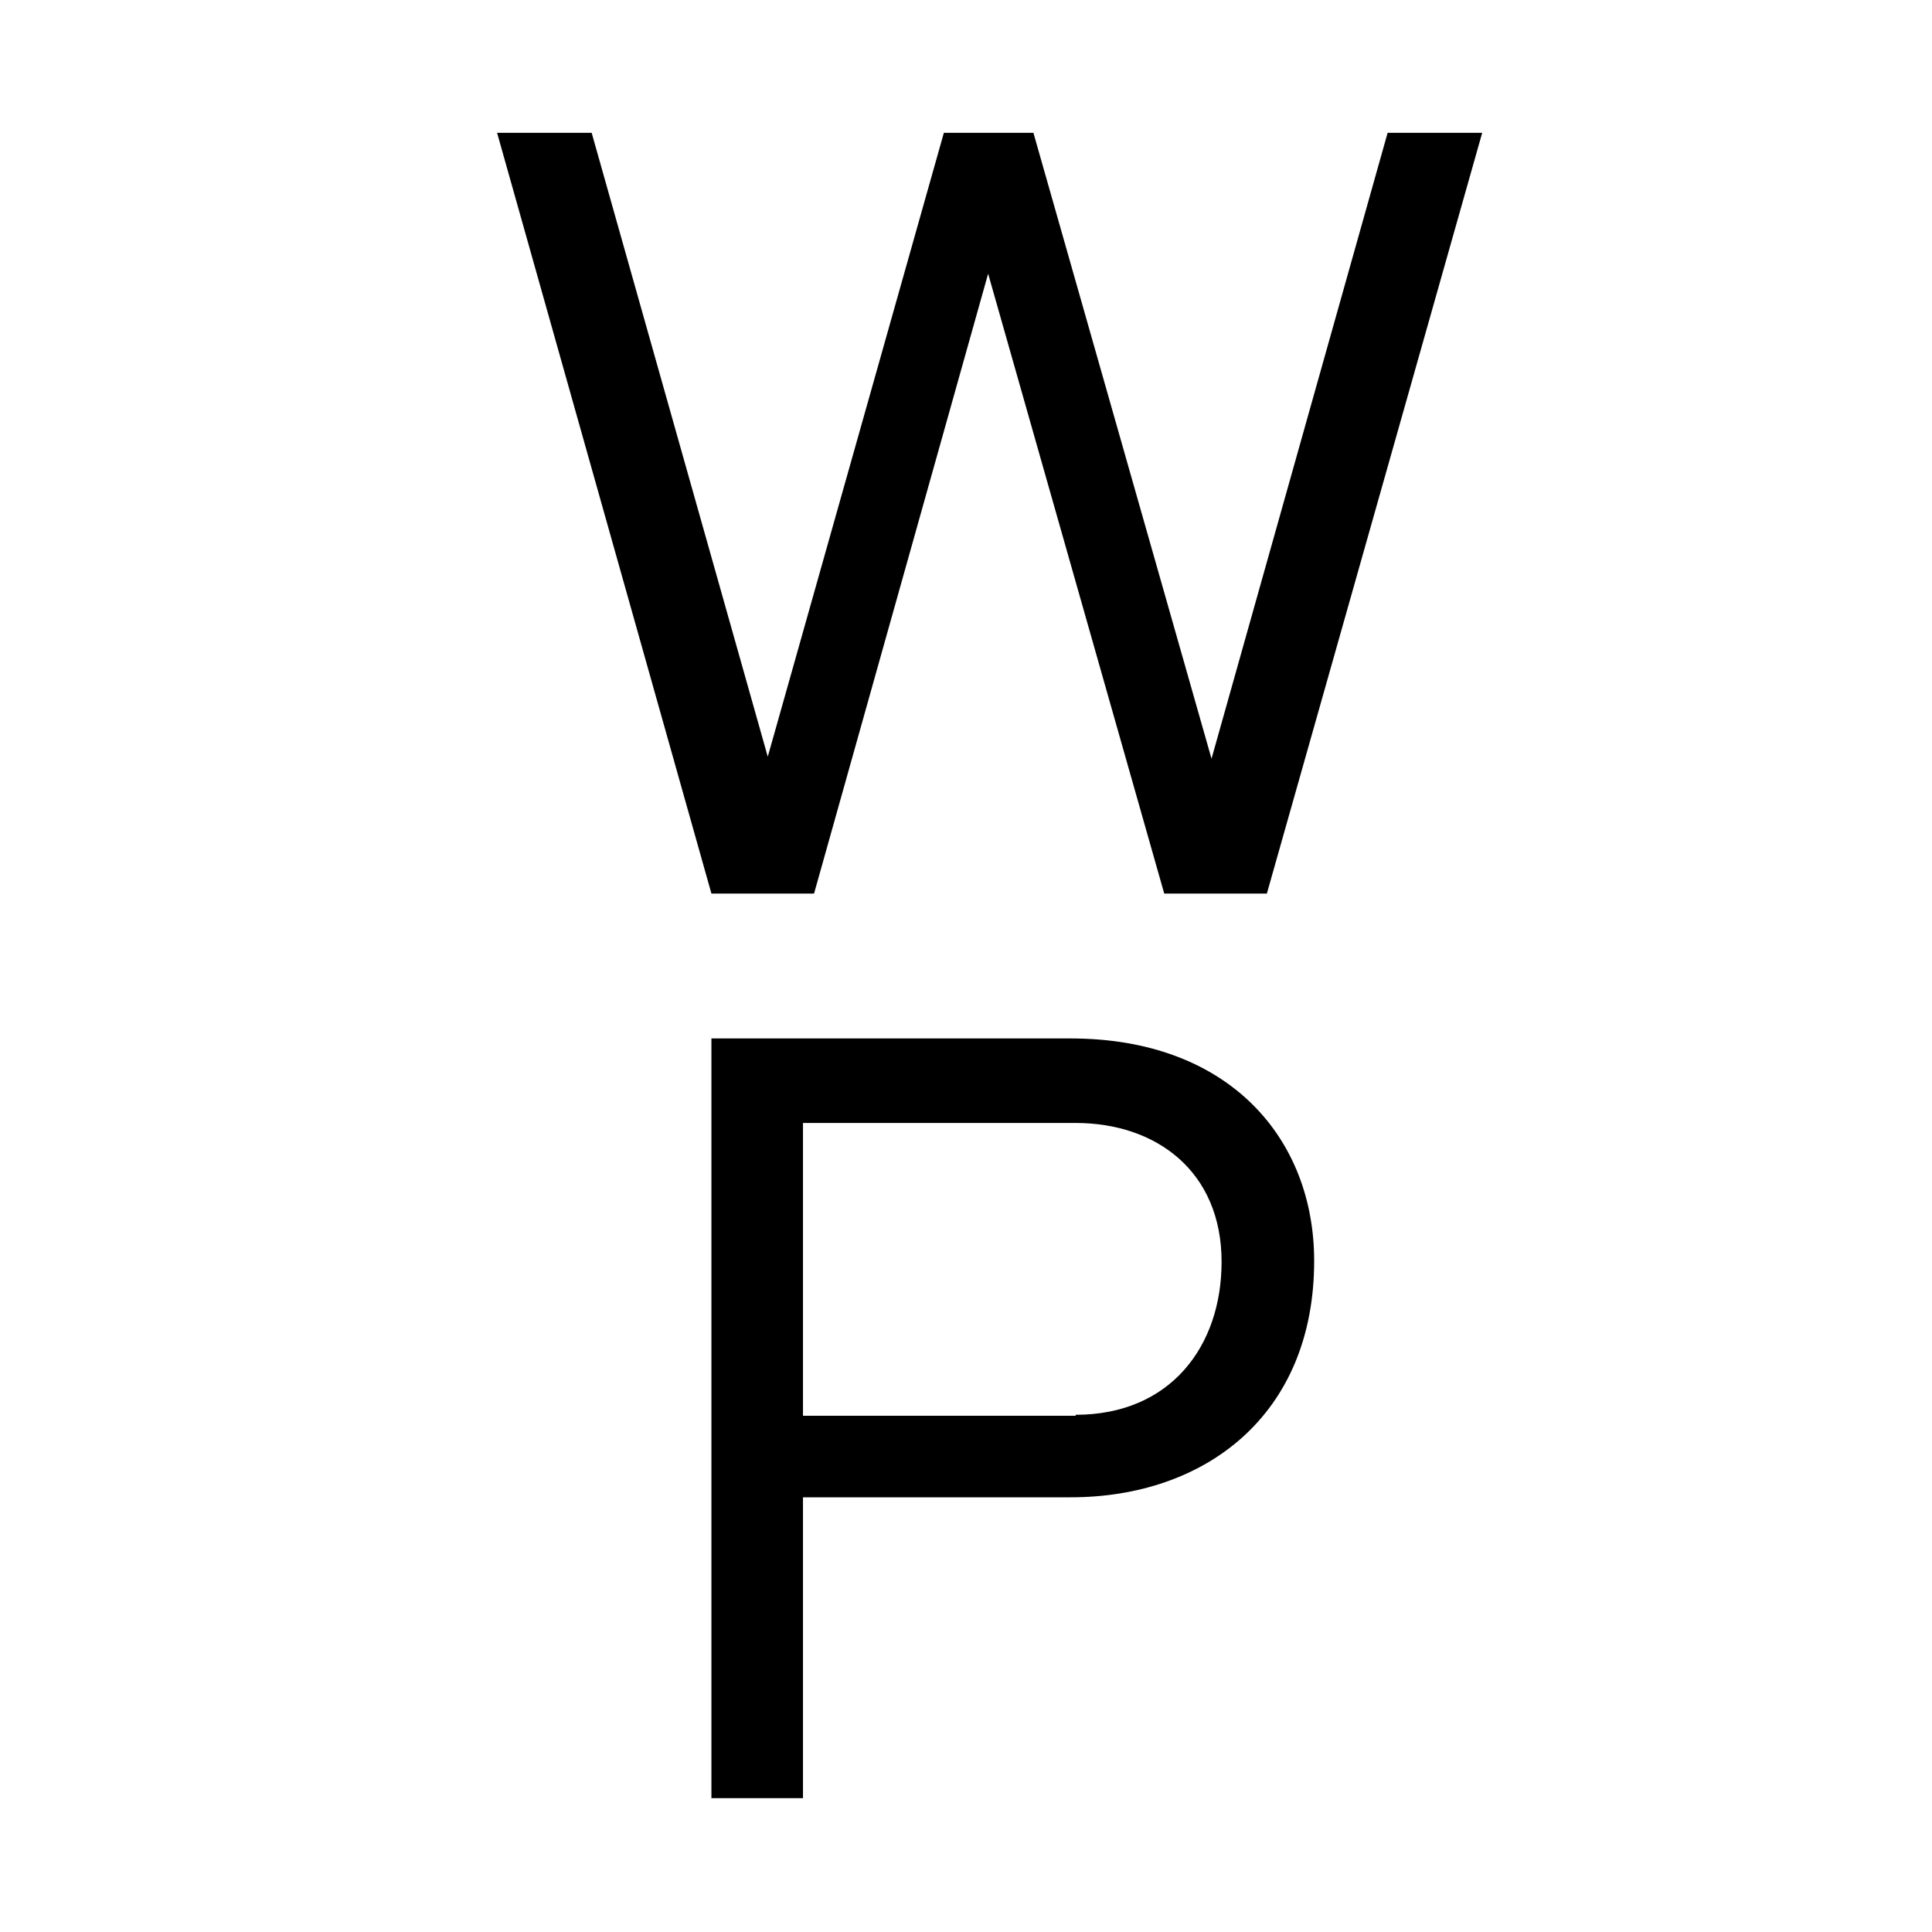
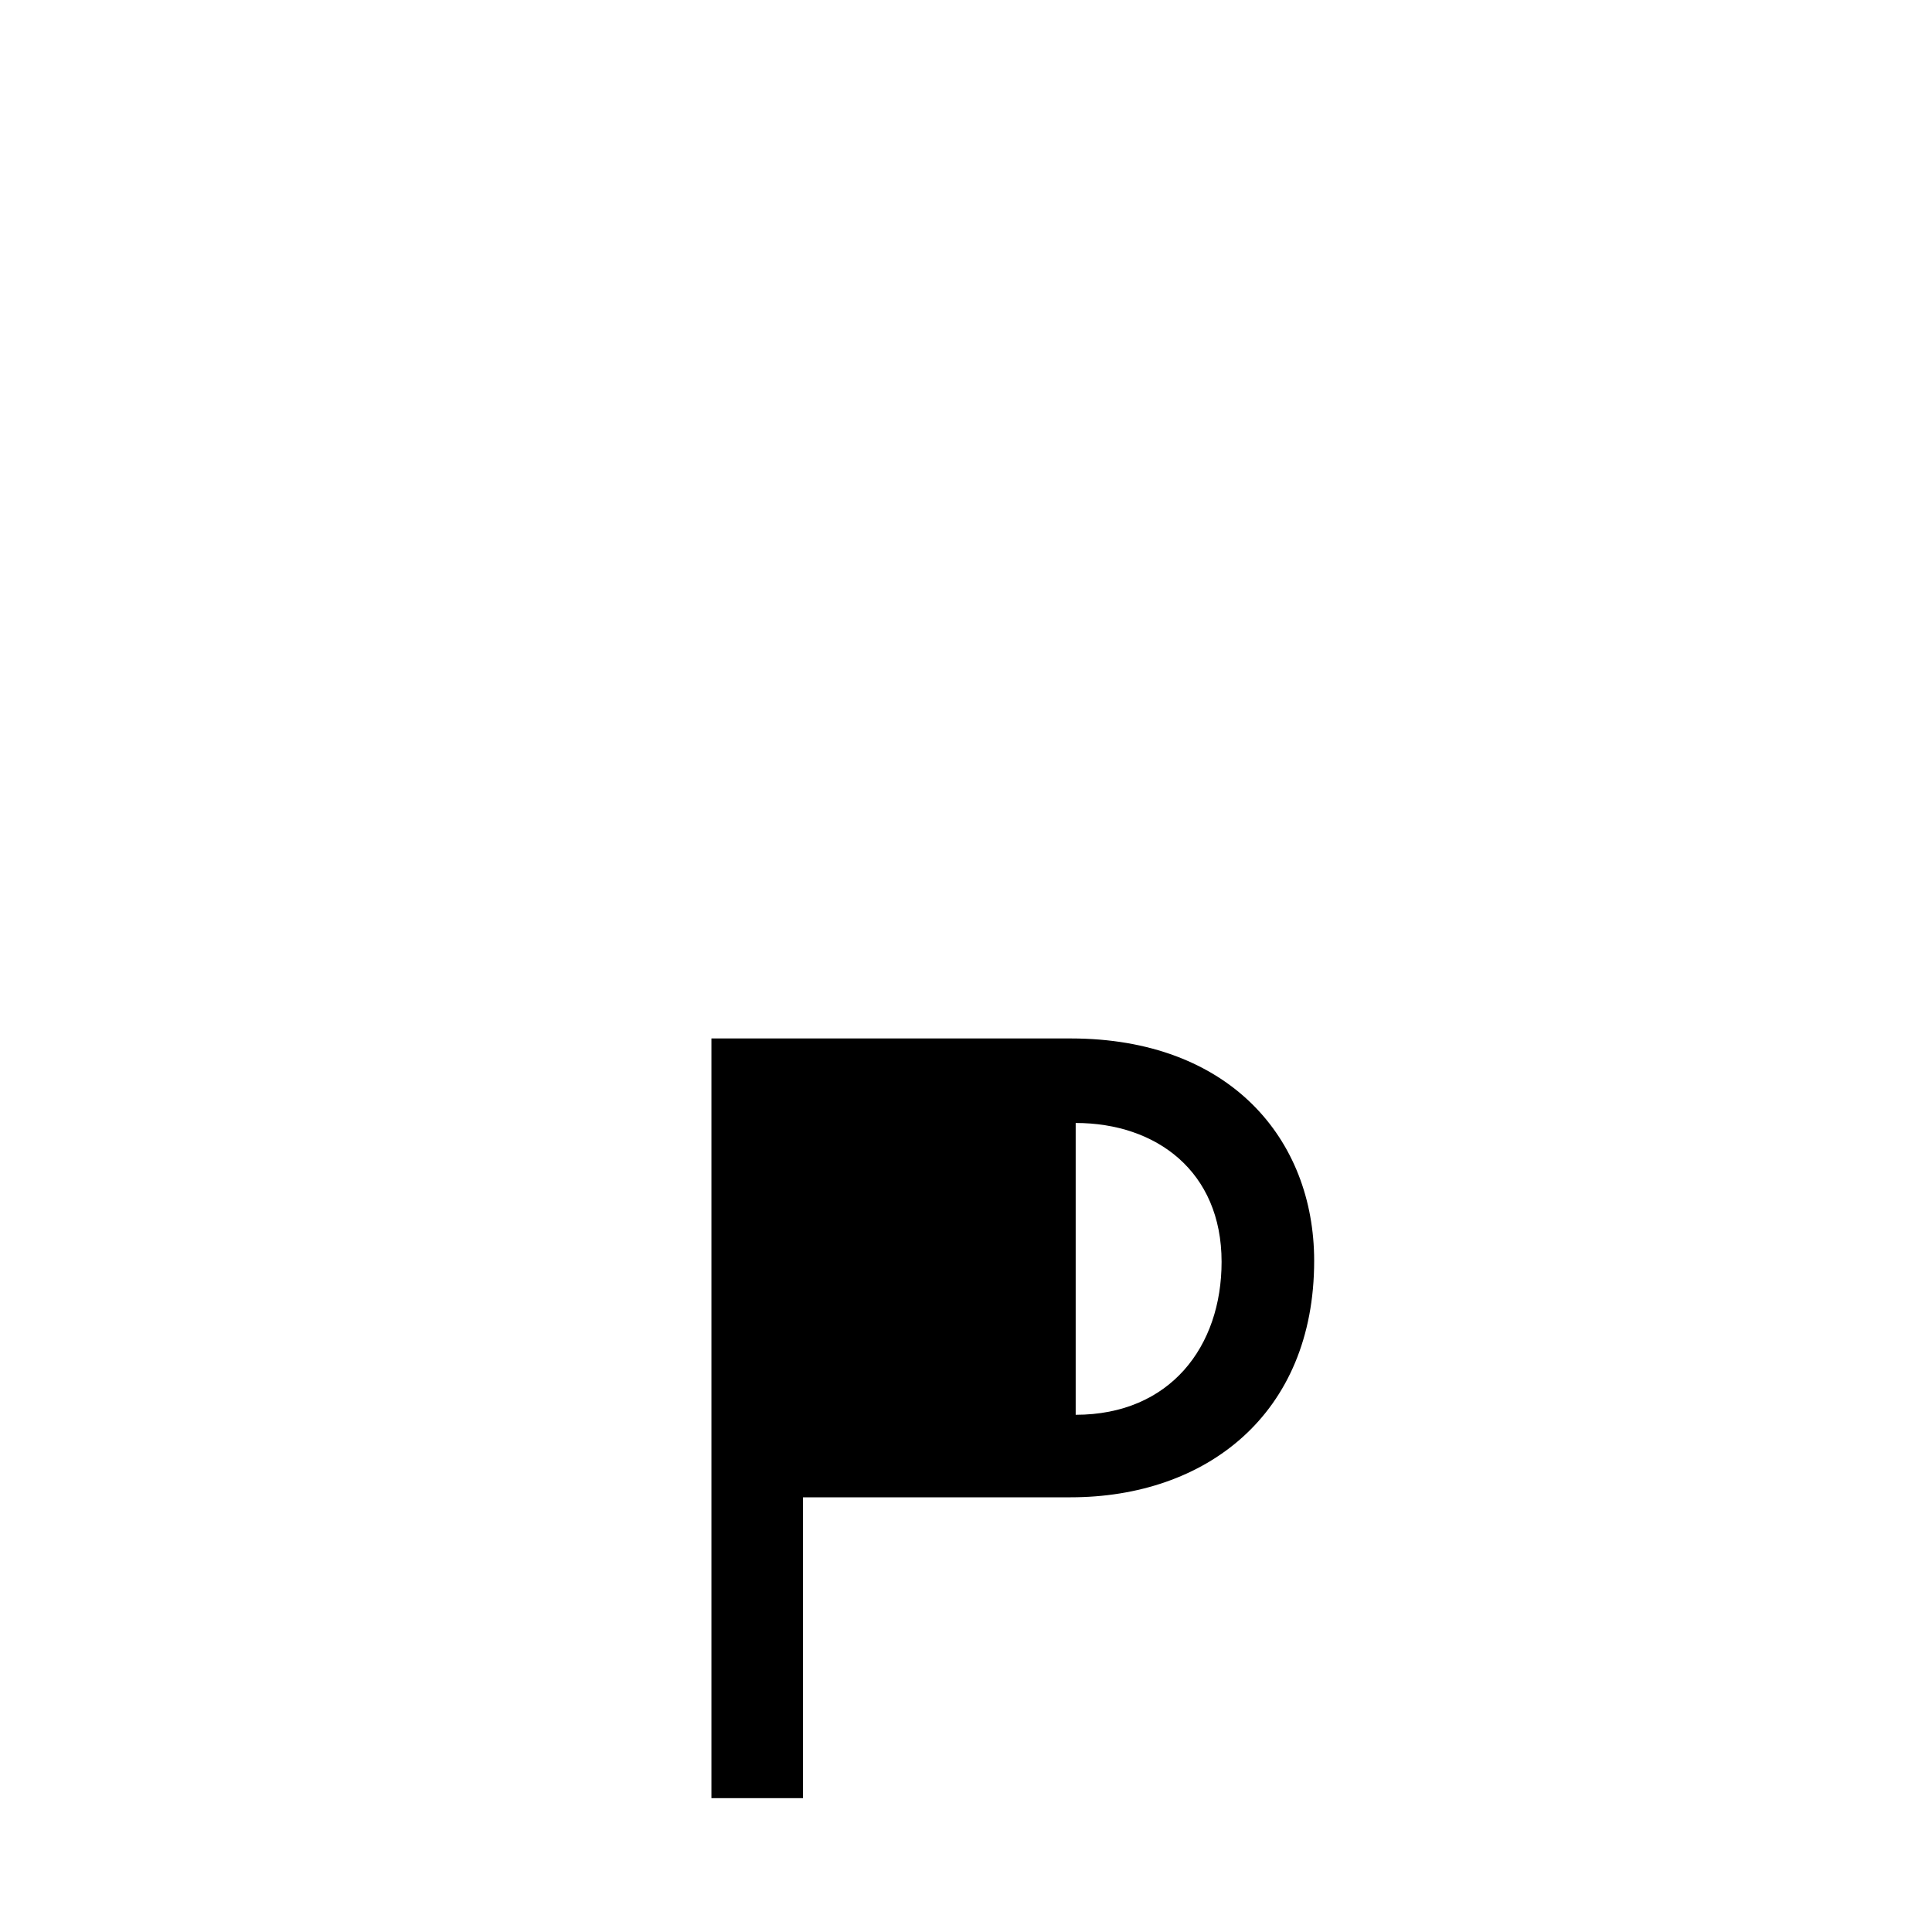
<svg xmlns="http://www.w3.org/2000/svg" version="1.1" id="Ebene_1" x="0px" y="0px" viewBox="0 0 192 192" style="enable-background:new 0 0 192 192;" xml:space="preserve">
  <g>
-     <path d="M49.4,13.2h9.4l17.5,62l17.5-62h8.9l17.7,62.2l17.5-62.2h9.4l-21.4,75.6h-10.2L98.2,27.2L80.9,88.8H70.7L49.4,13.2z" />
-     <path d="M70.7,103.2h35.7c15.8,0,24.2,10,24.2,22.1c0,15.3-10.8,23.5-24.2,23.5H79.8v29.9h-9.1V103.2z M106.9,140.6   c9.4,0,14.5-6.8,14.5-15.2c0-9-6.5-13.8-14.5-13.8H79.8v29.1H106.9z" />
+     <path d="M70.7,103.2h35.7c15.8,0,24.2,10,24.2,22.1c0,15.3-10.8,23.5-24.2,23.5H79.8v29.9h-9.1V103.2z M106.9,140.6   c9.4,0,14.5-6.8,14.5-15.2c0-9-6.5-13.8-14.5-13.8v29.1H106.9z" />
  </g>
</svg>